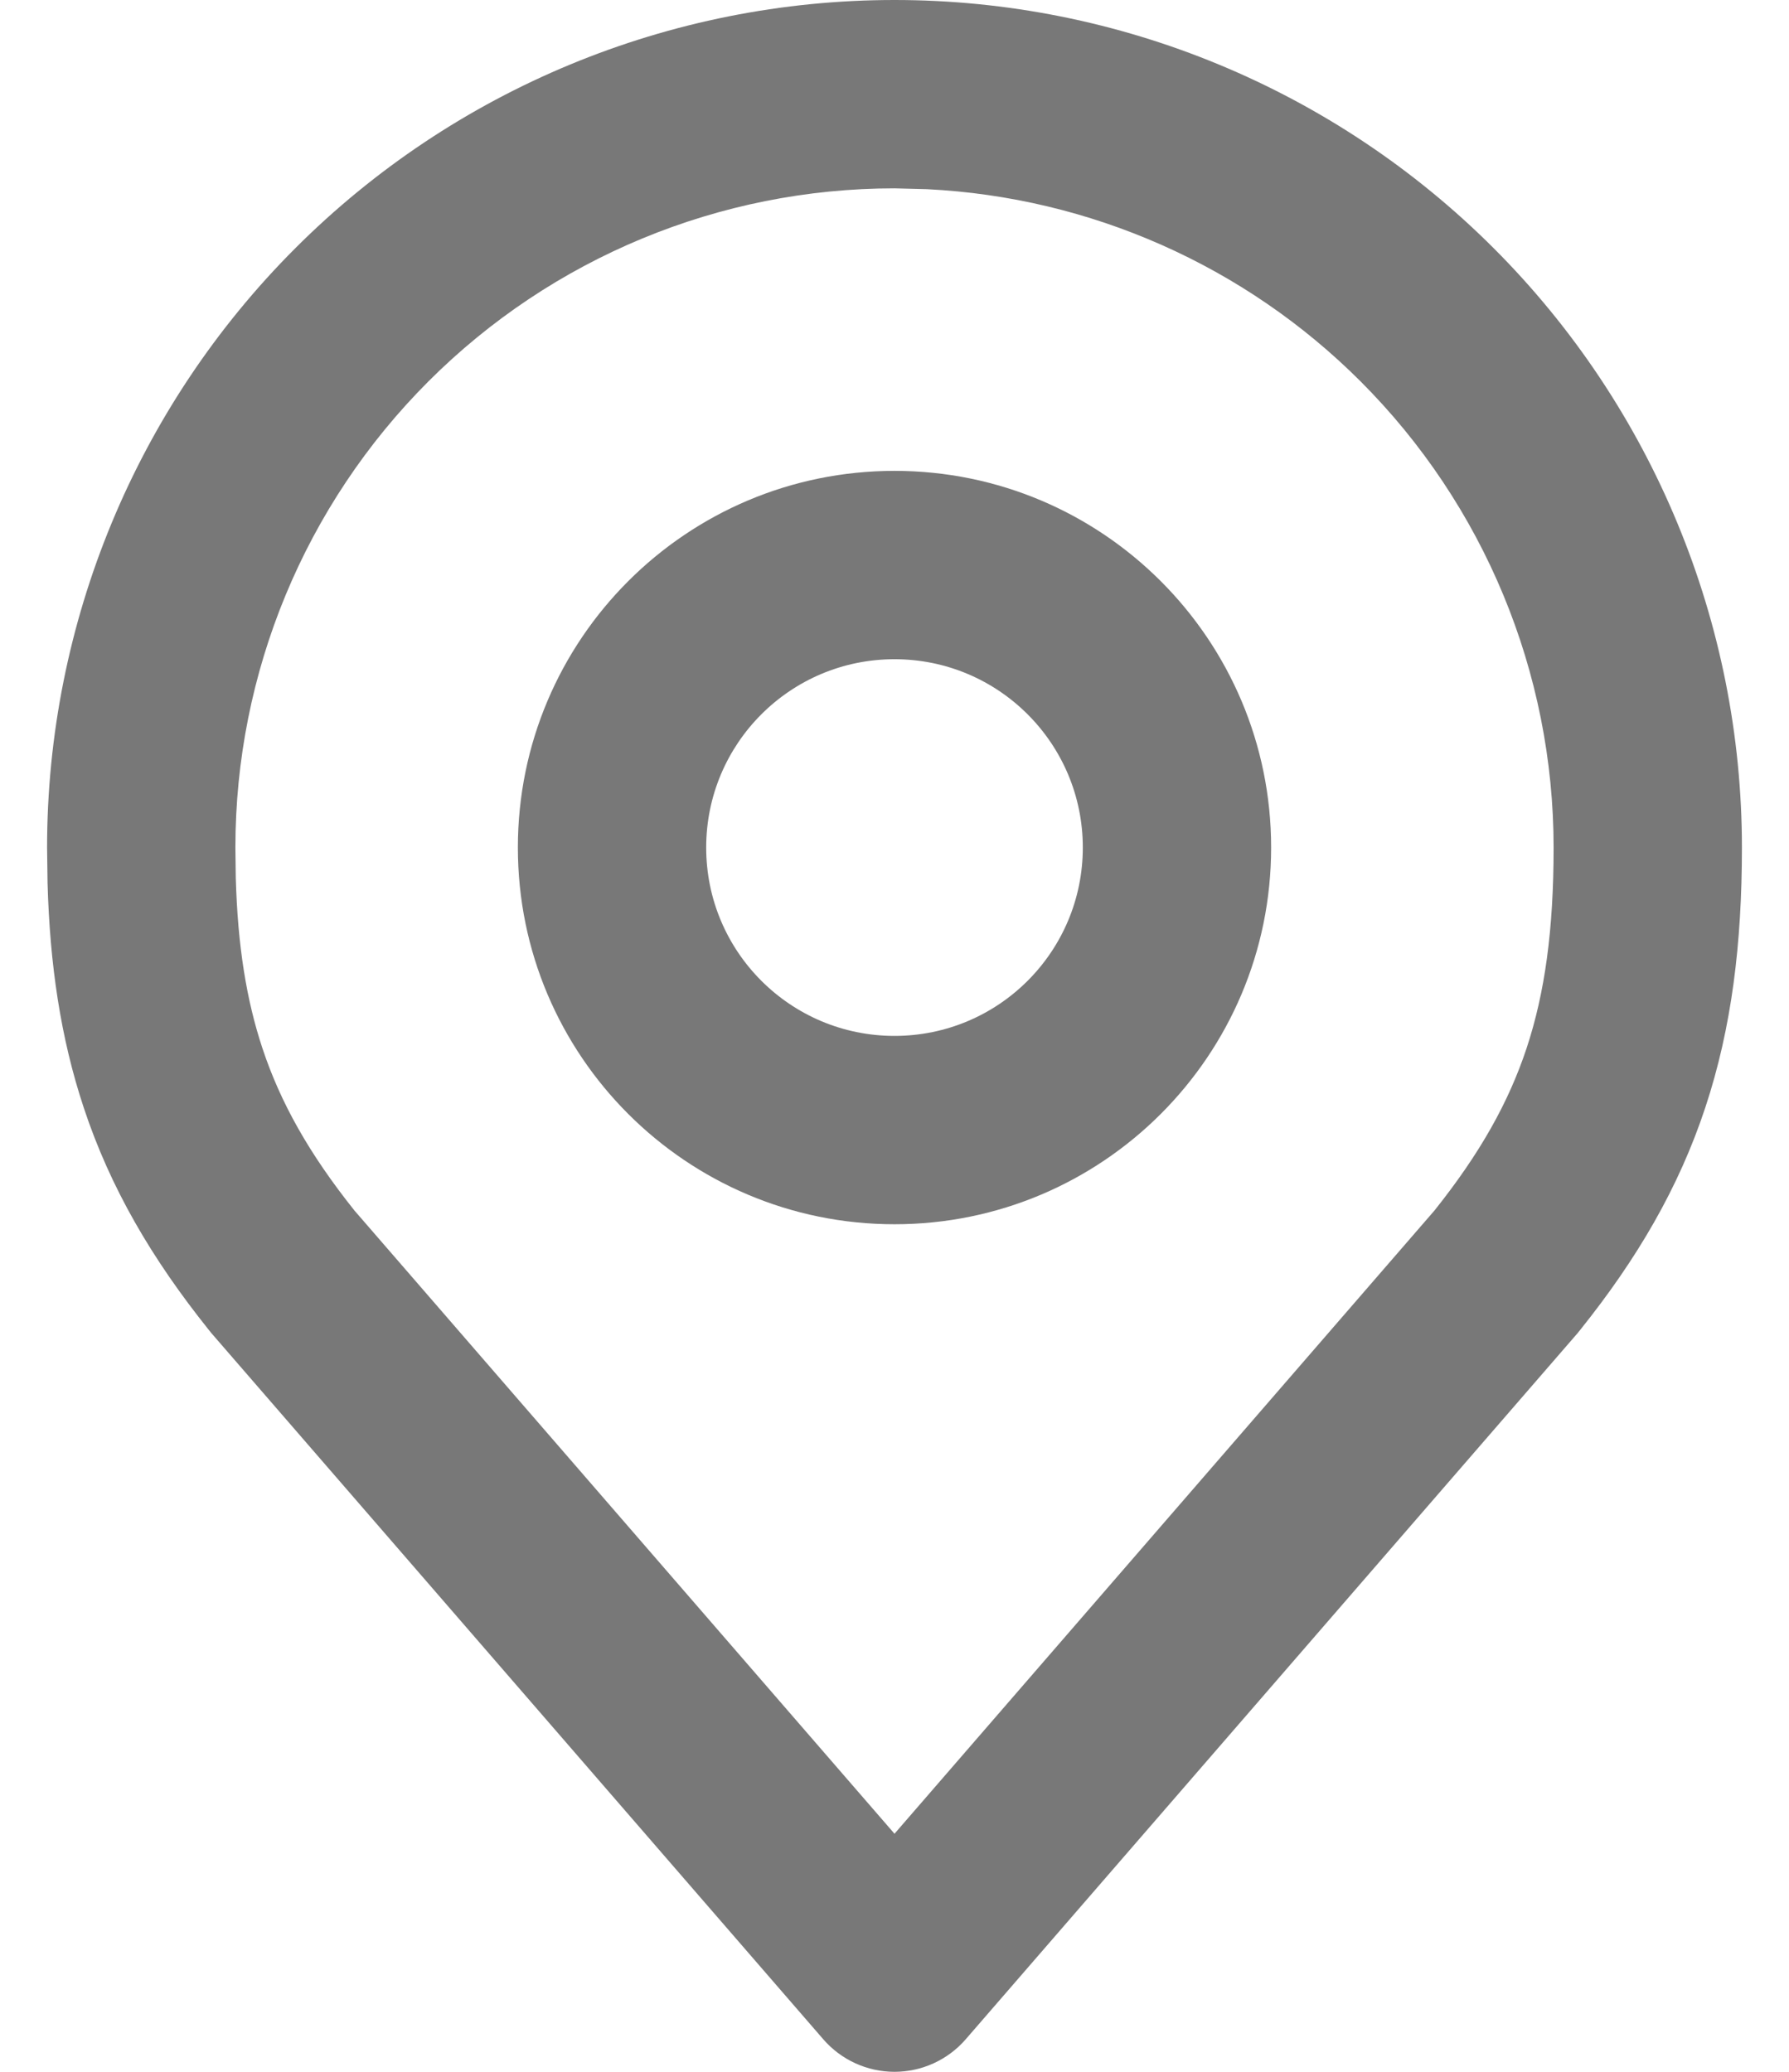
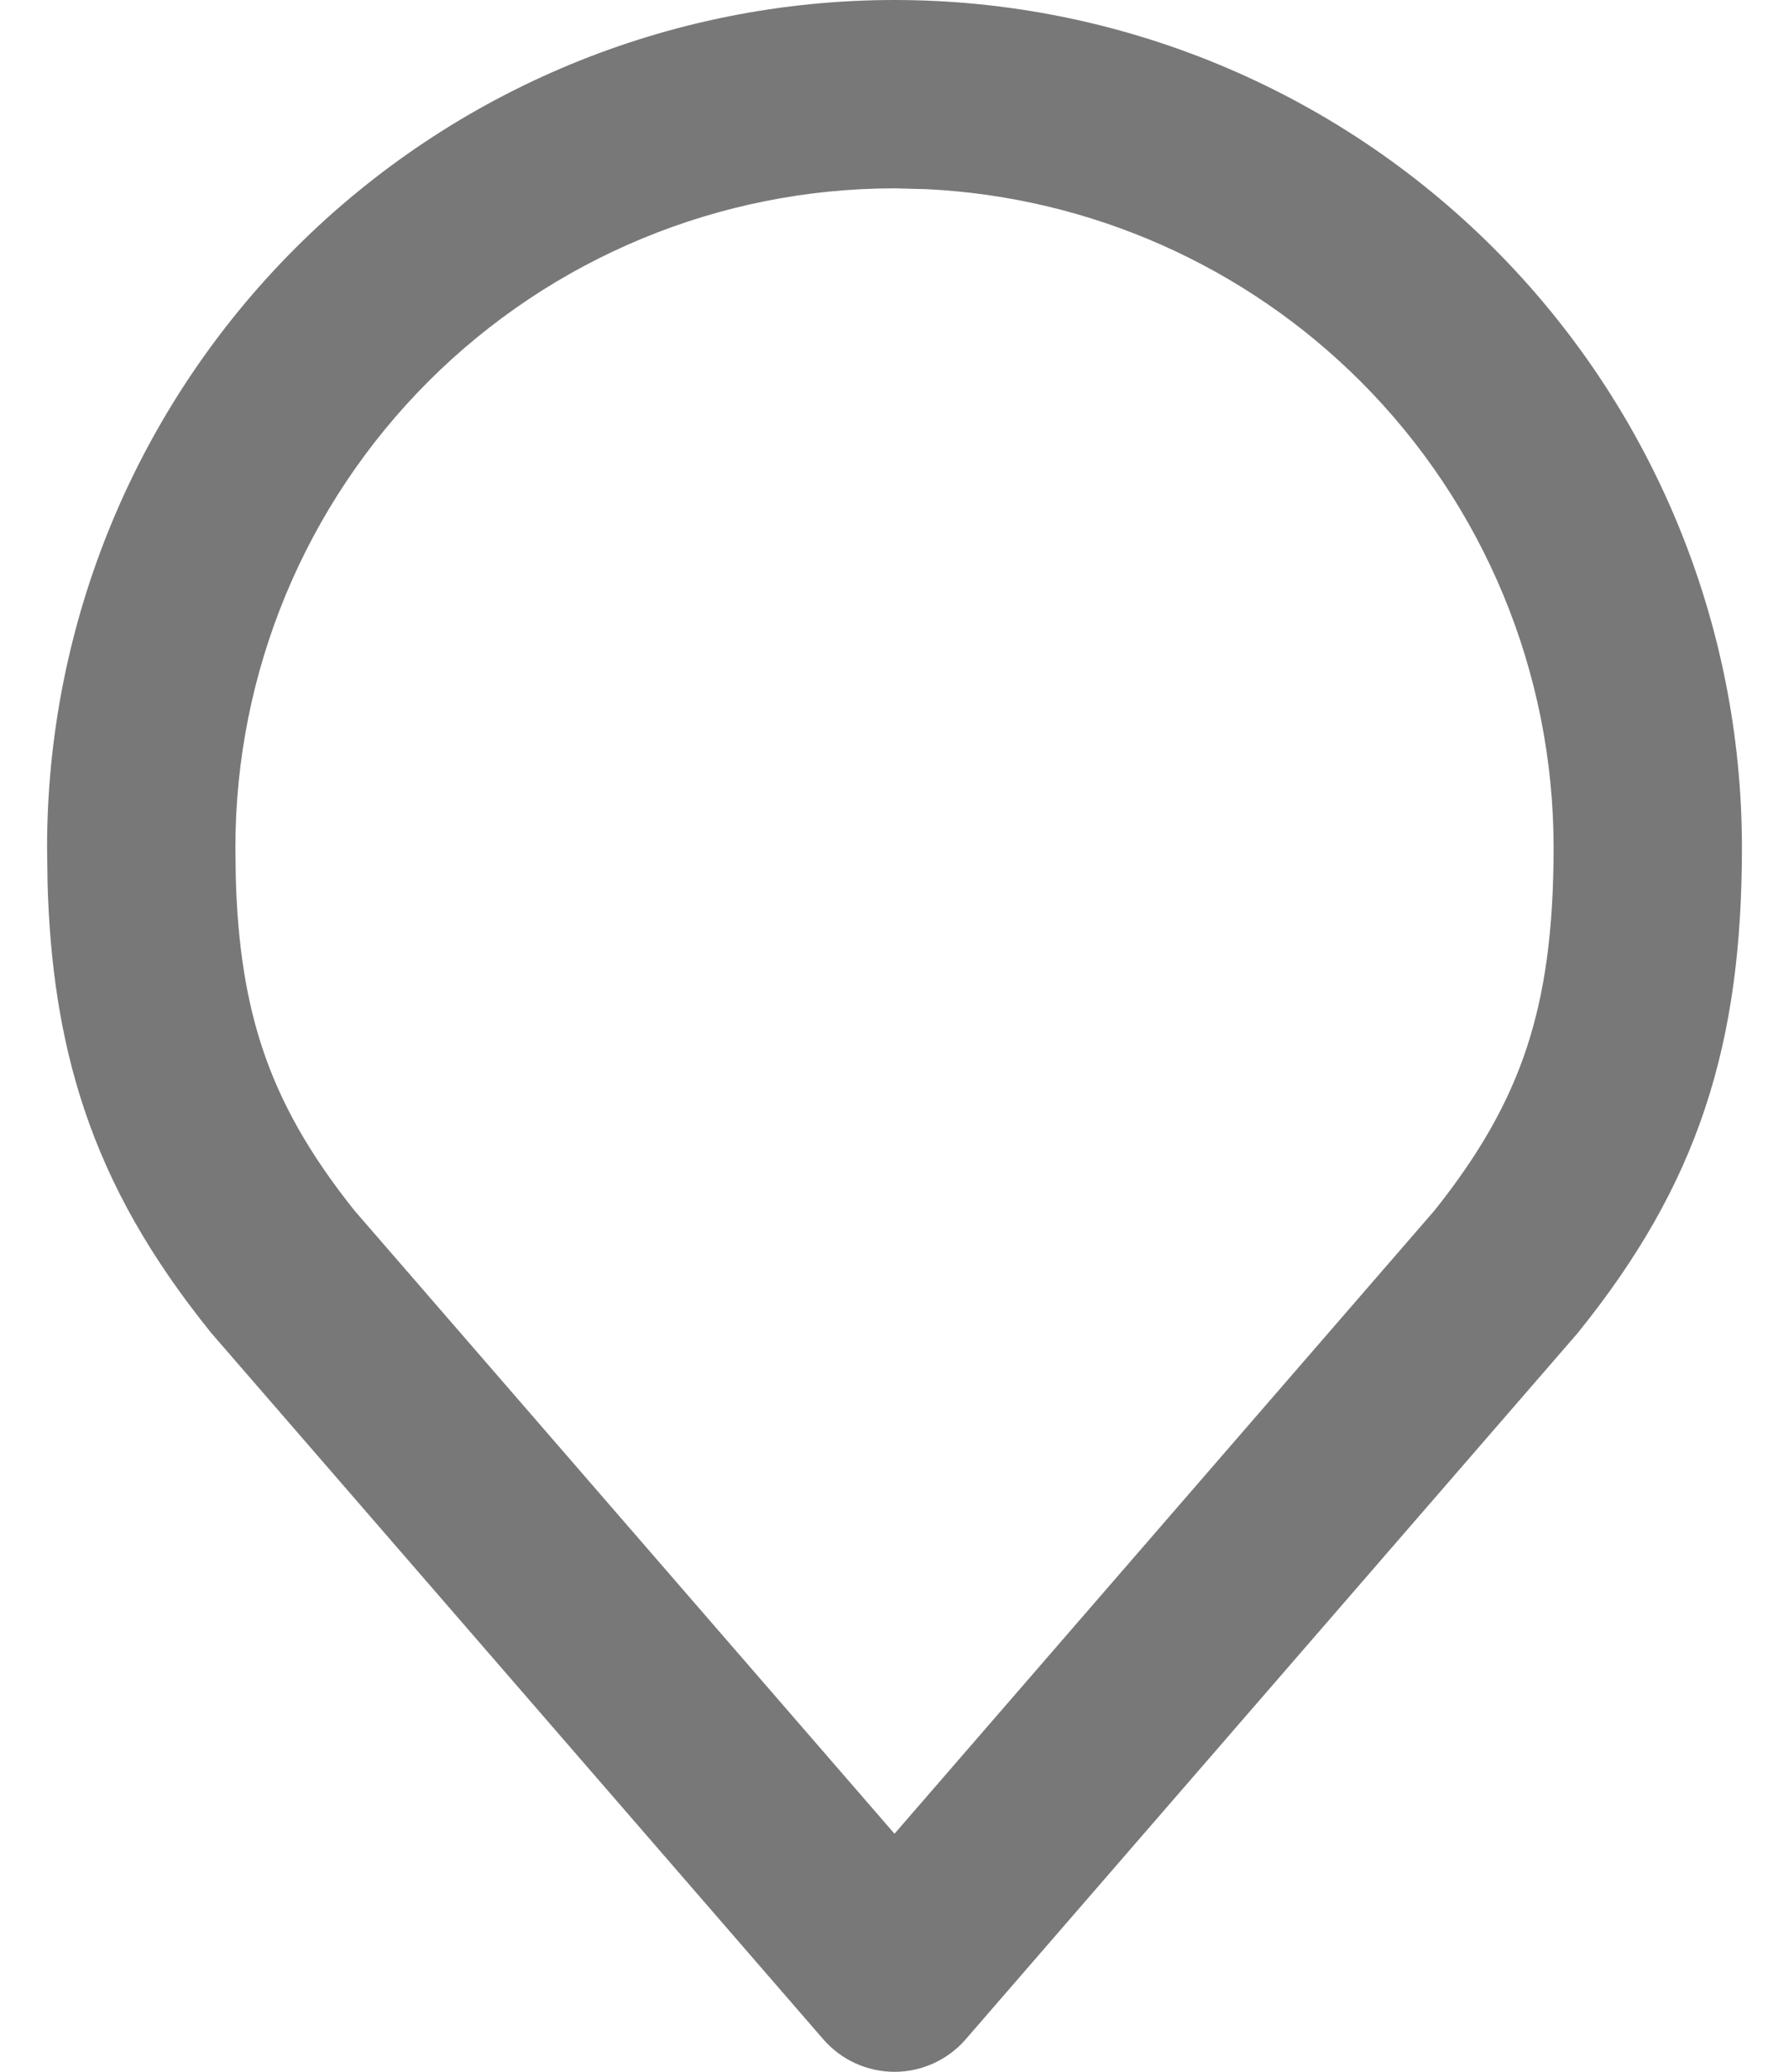
<svg xmlns="http://www.w3.org/2000/svg" width="19" height="22" viewBox="0 0 19 22" fill="none">
-   <path d="M11.5 9C11.5 7.895 10.605 7 9.5 7C8.395 7 7.5 7.895 7.5 9C7.5 10.105 8.395 11 9.5 11C10.605 11 11.5 10.105 11.5 9ZM13.5 9C13.5 11.209 11.709 13 9.5 13C7.291 13 5.5 11.209 5.5 9C5.5 6.791 7.291 5 9.5 5C11.709 5 13.5 6.791 13.5 9Z" fill="#787878" />
  <path d="M16.5 9C16.5 7.143 15.763 5.363 14.45 4.05C13.219 2.819 11.577 2.095 9.847 2.009L9.5 2C7.643 2 5.863 2.737 4.55 4.05C3.237 5.363 2.5 7.143 2.5 9L2.504 9.319C2.524 10.042 2.617 10.618 2.787 11.131C2.978 11.707 3.282 12.25 3.765 12.855L9.5 19.472L15.234 12.855C15.717 12.25 16.022 11.707 16.213 11.131C16.407 10.545 16.5 9.875 16.5 9ZM18.5 9C18.5 10.017 18.392 10.912 18.111 11.761C17.829 12.613 17.387 13.368 16.78 14.125C16.772 14.135 16.764 14.146 16.756 14.155L10.256 21.655C10.066 21.874 9.79 22 9.5 22C9.21 22 8.934 21.874 8.744 21.655L2.244 14.155C2.236 14.146 2.228 14.135 2.22 14.125C1.613 13.368 1.171 12.613 0.889 11.761C0.643 11.019 0.529 10.24 0.505 9.376L0.5 9C0.5 6.613 1.448 4.324 3.136 2.636C4.824 0.948 7.113 0 9.5 0C11.887 0 14.176 0.948 15.864 2.636C17.552 4.324 18.5 6.613 18.5 9Z" fill="#787878" />
</svg>